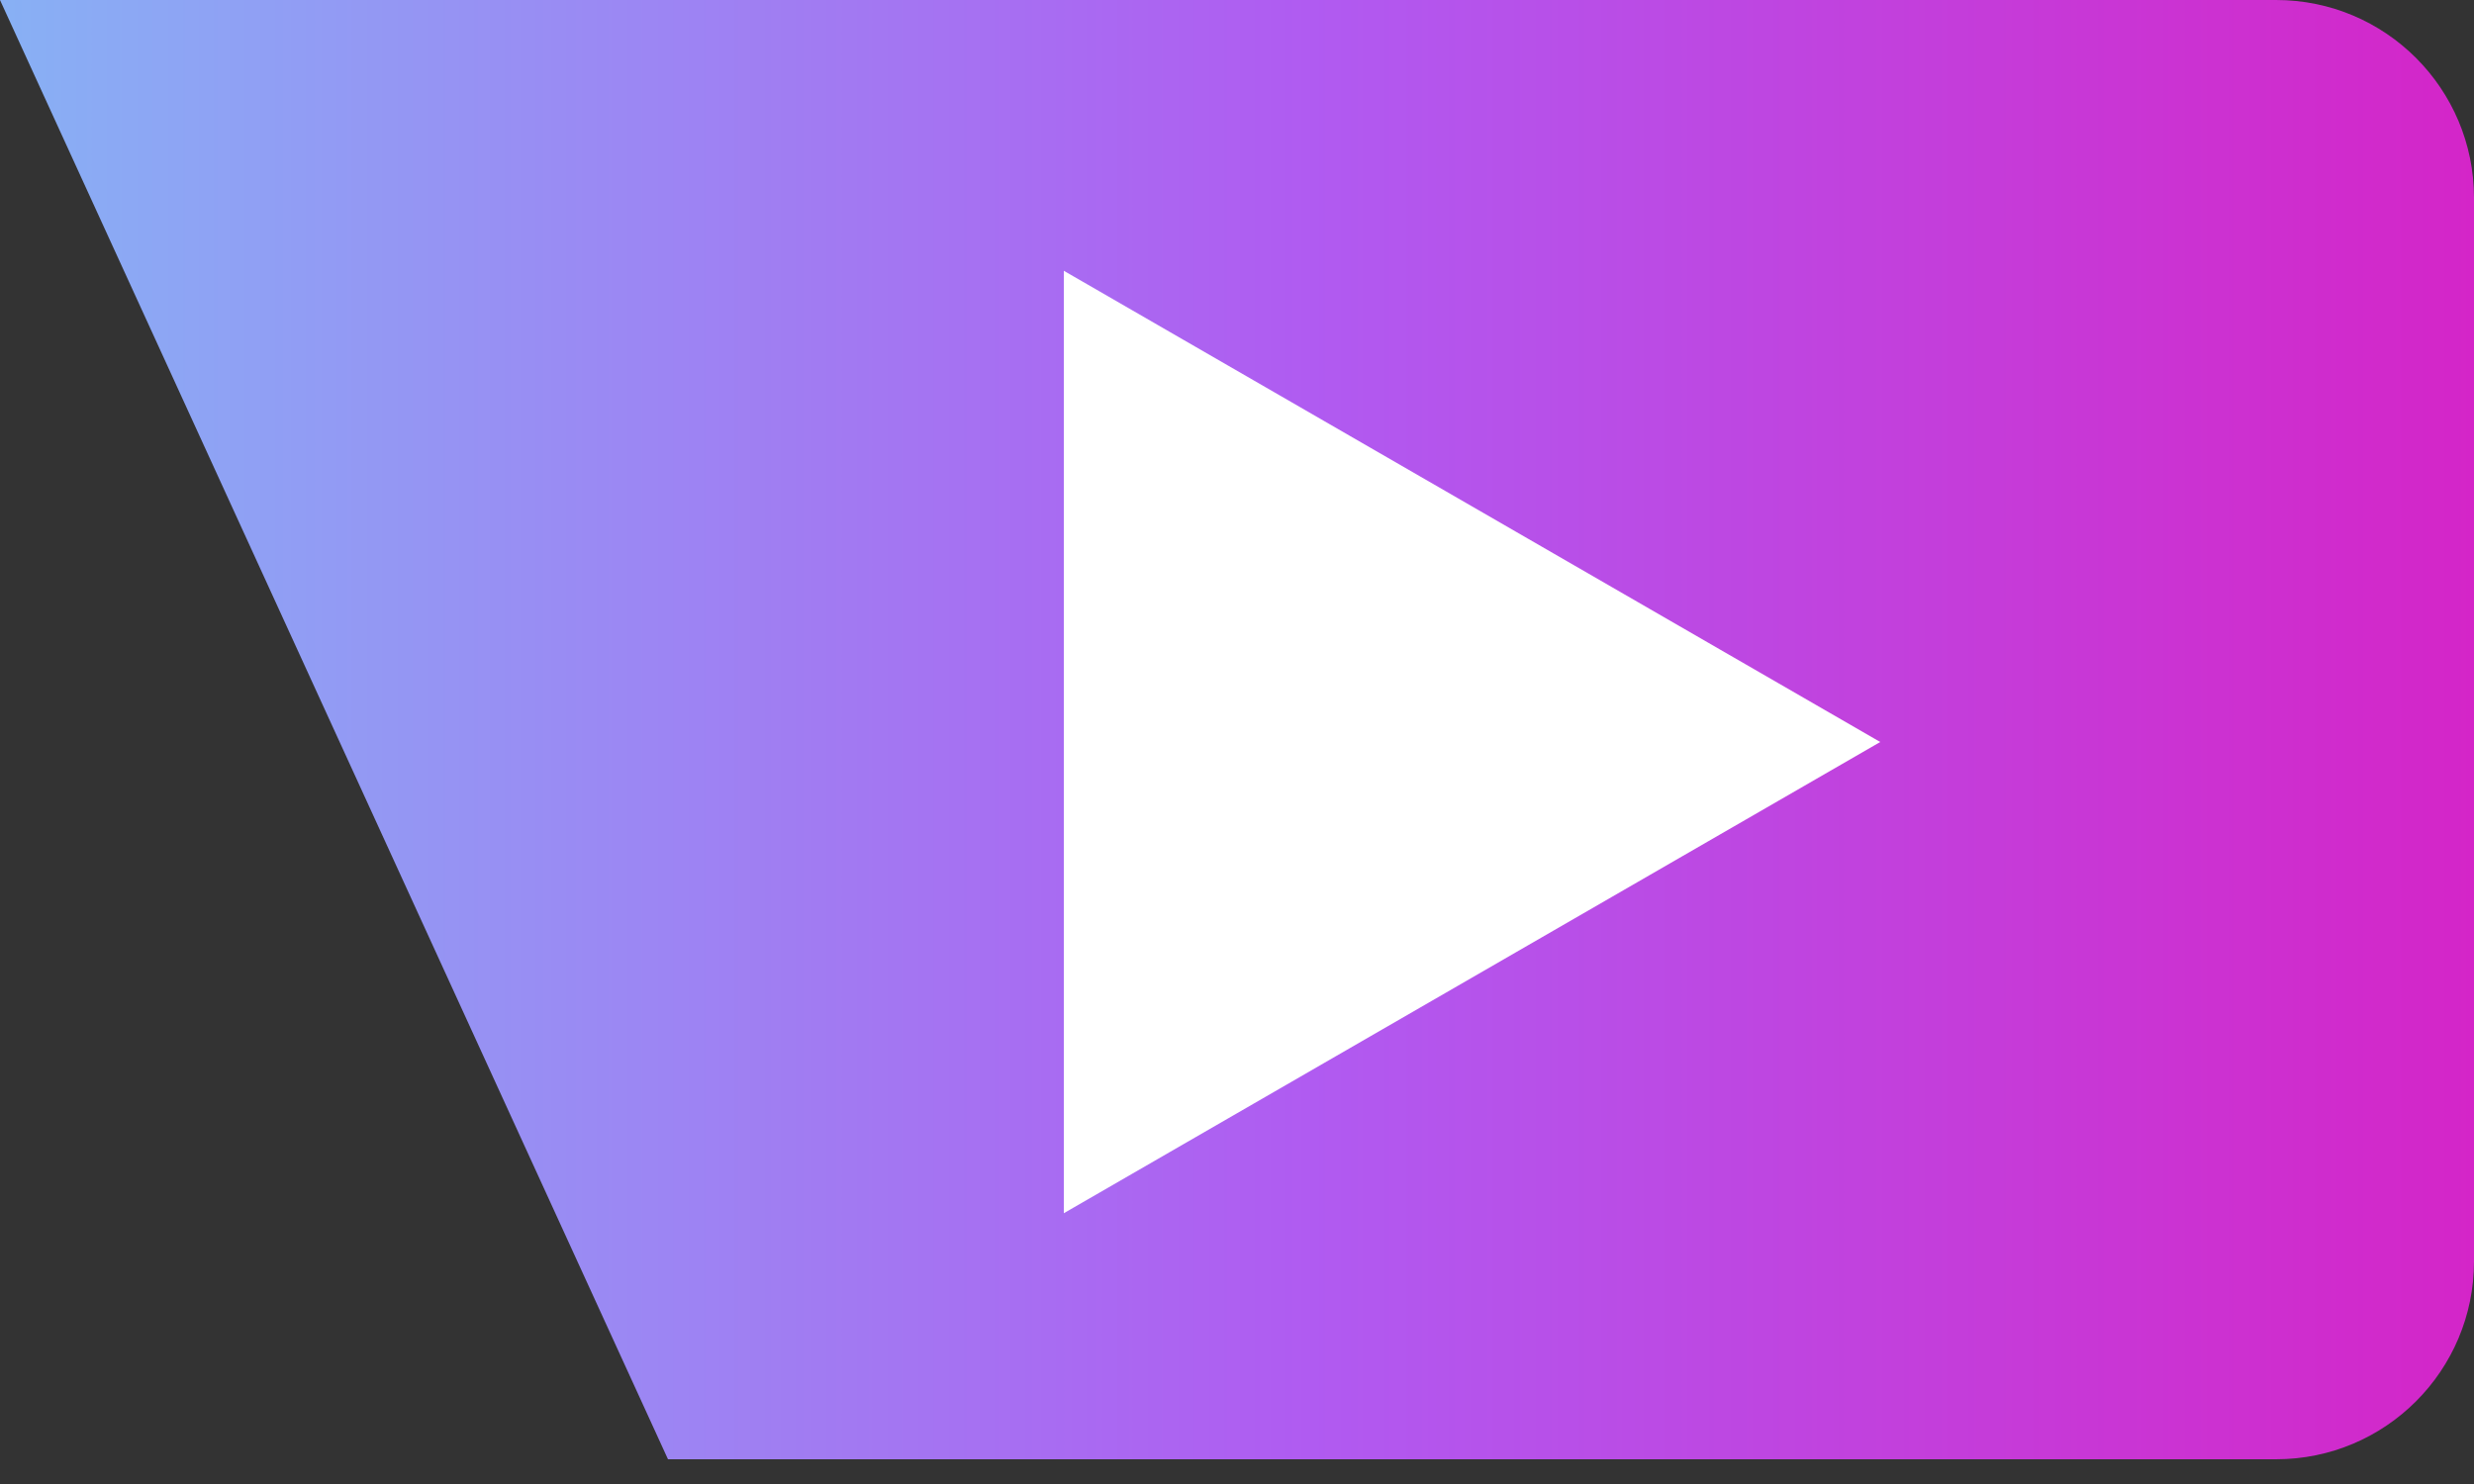
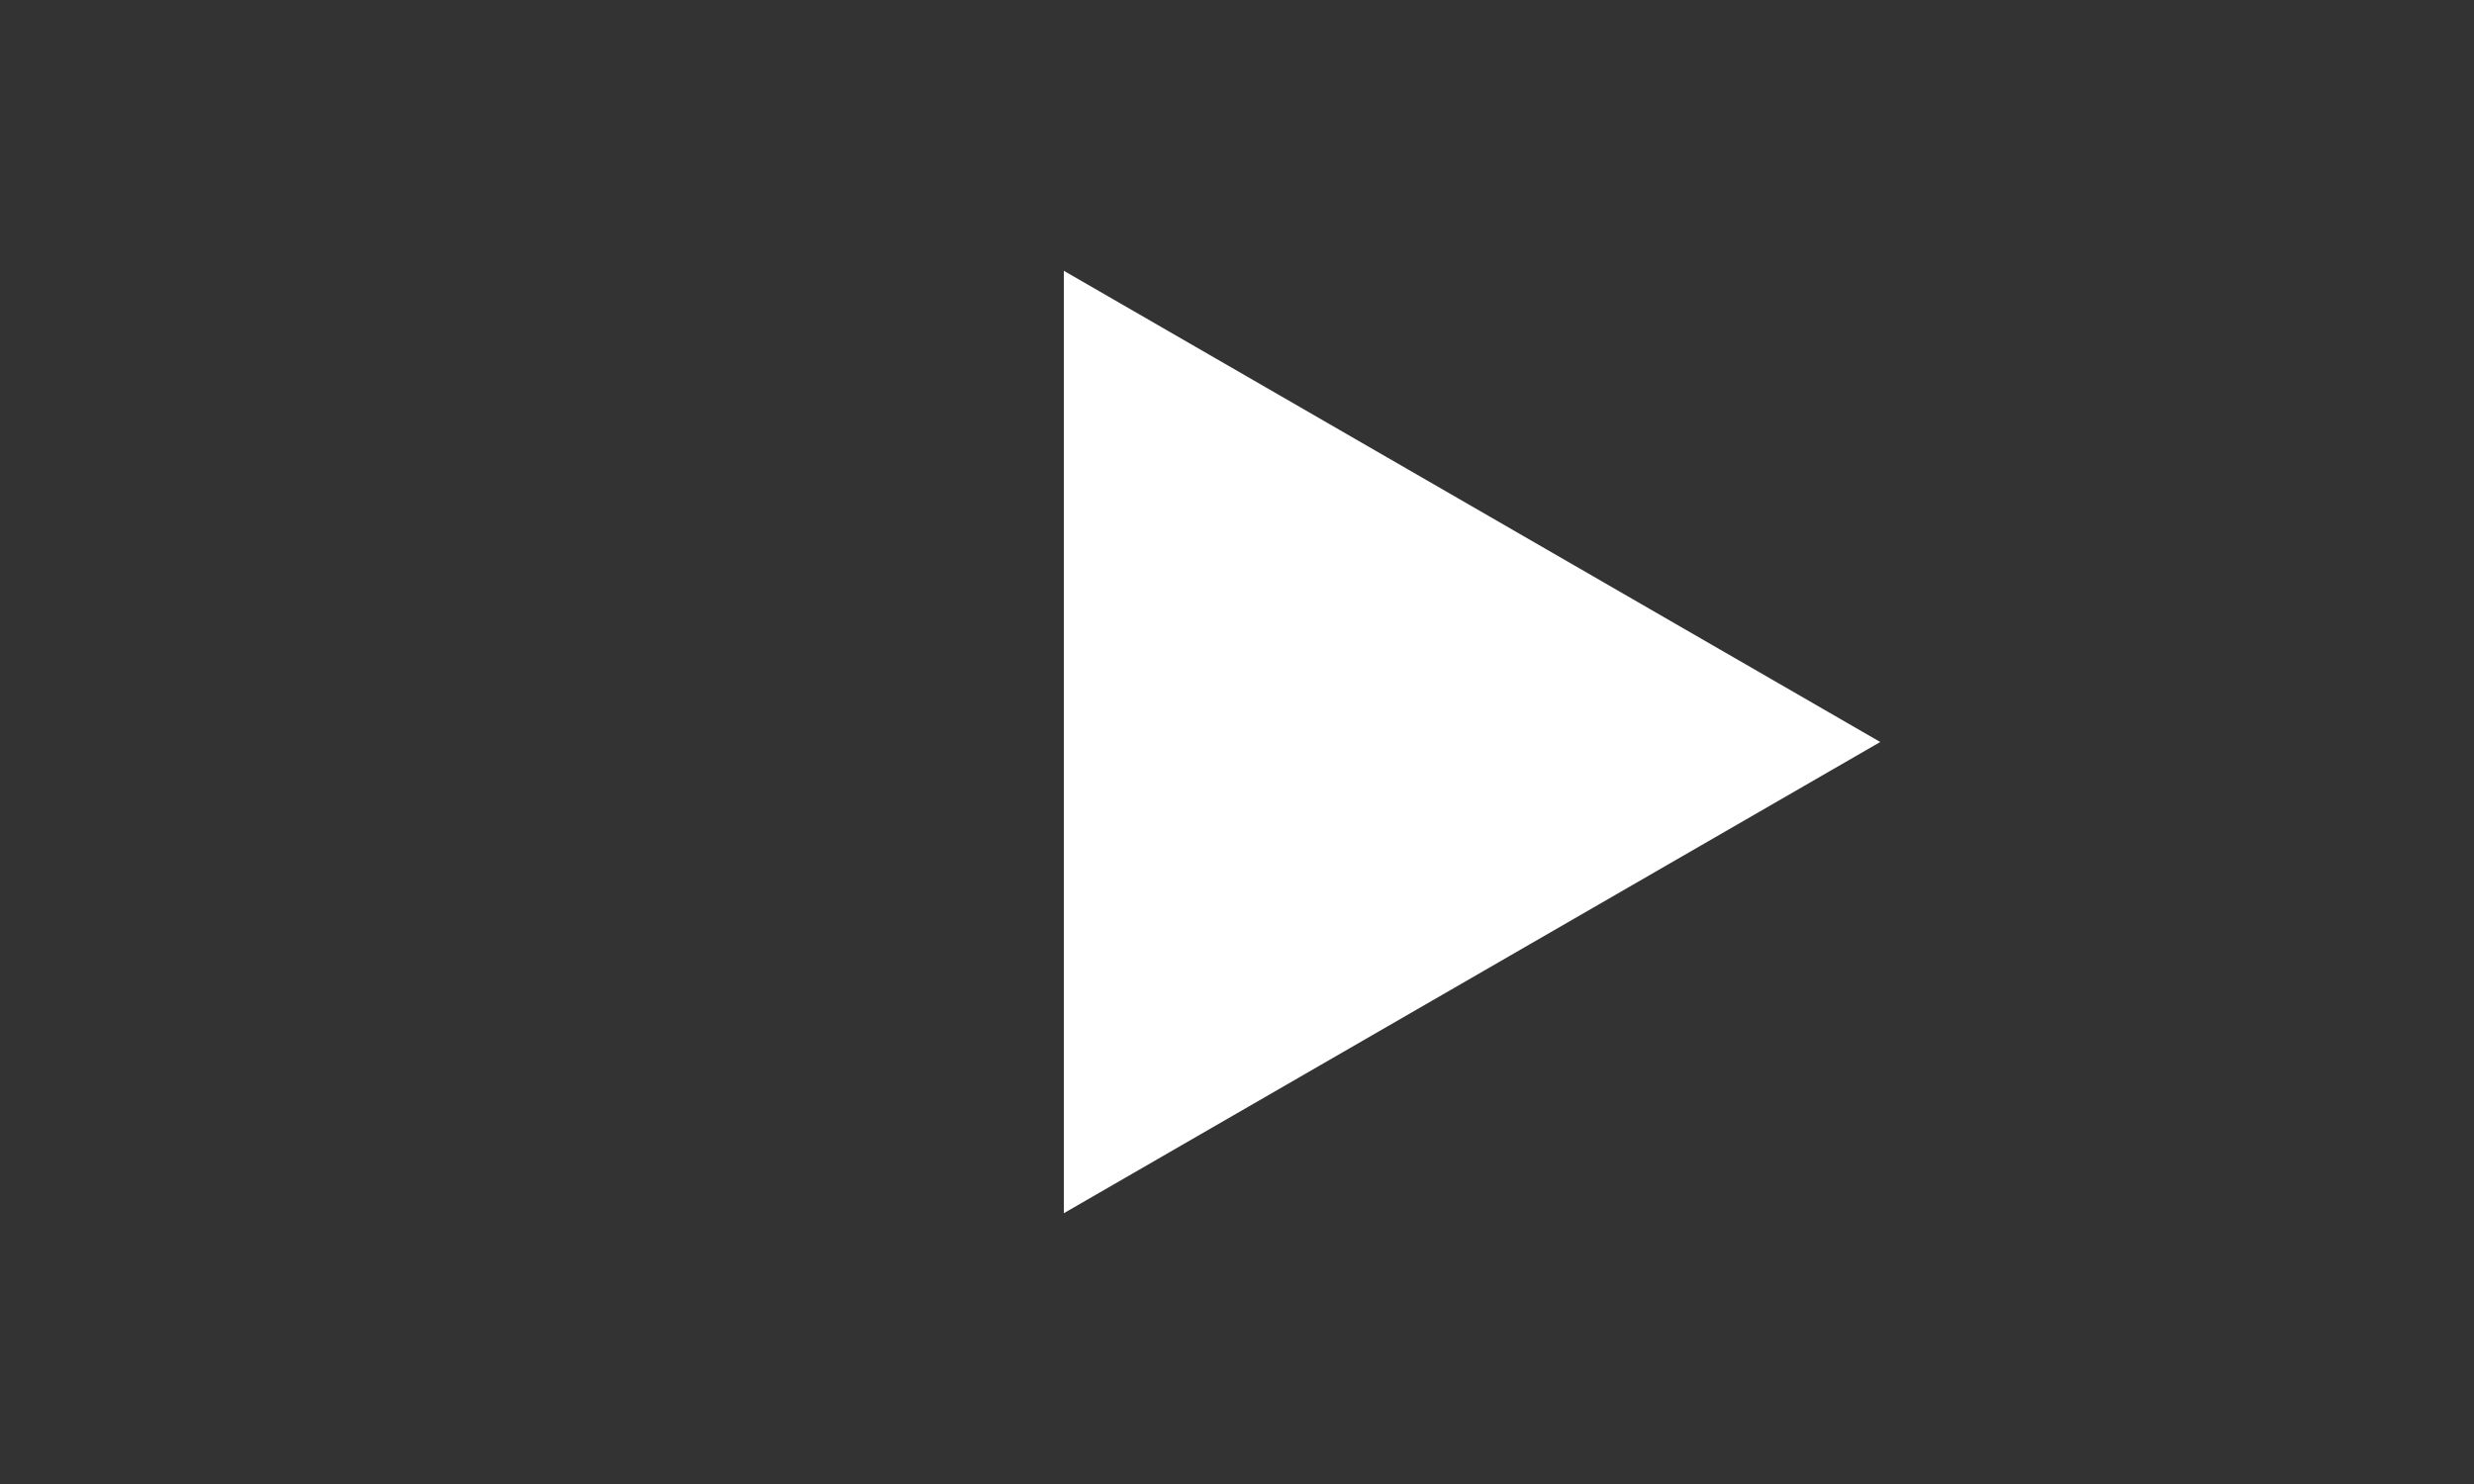
<svg xmlns="http://www.w3.org/2000/svg" width="50" height="30" viewBox="0 0 50 30" fill="none">
  <rect x="0" y="0" width="50" height="30" fill="#333333" stroke="none" />
-   <path d="M13.5 29.5L0 0H46C48.209 0 50 1.791 50 4V25.5C50 27.709 48.209 29.5 46 29.5H13.5Z" fill="url(#paint0_linear_834_709)" />
  <path d="M38 15L21.5 24.526L21.5 5.474L38 15Z" fill="white" />
  <defs>
    <linearGradient id="paint0_linear_834_709" x1="-4.5" y1="0" x2="54" y2="0" gradientUnits="userSpaceOnUse">
      <stop stop-color="#81BFF5" />
      <stop offset="0.529" stop-color="#B05BF1" />
      <stop offset="1" stop-color="#DA1CC1" />
    </linearGradient>
  </defs>
</svg>